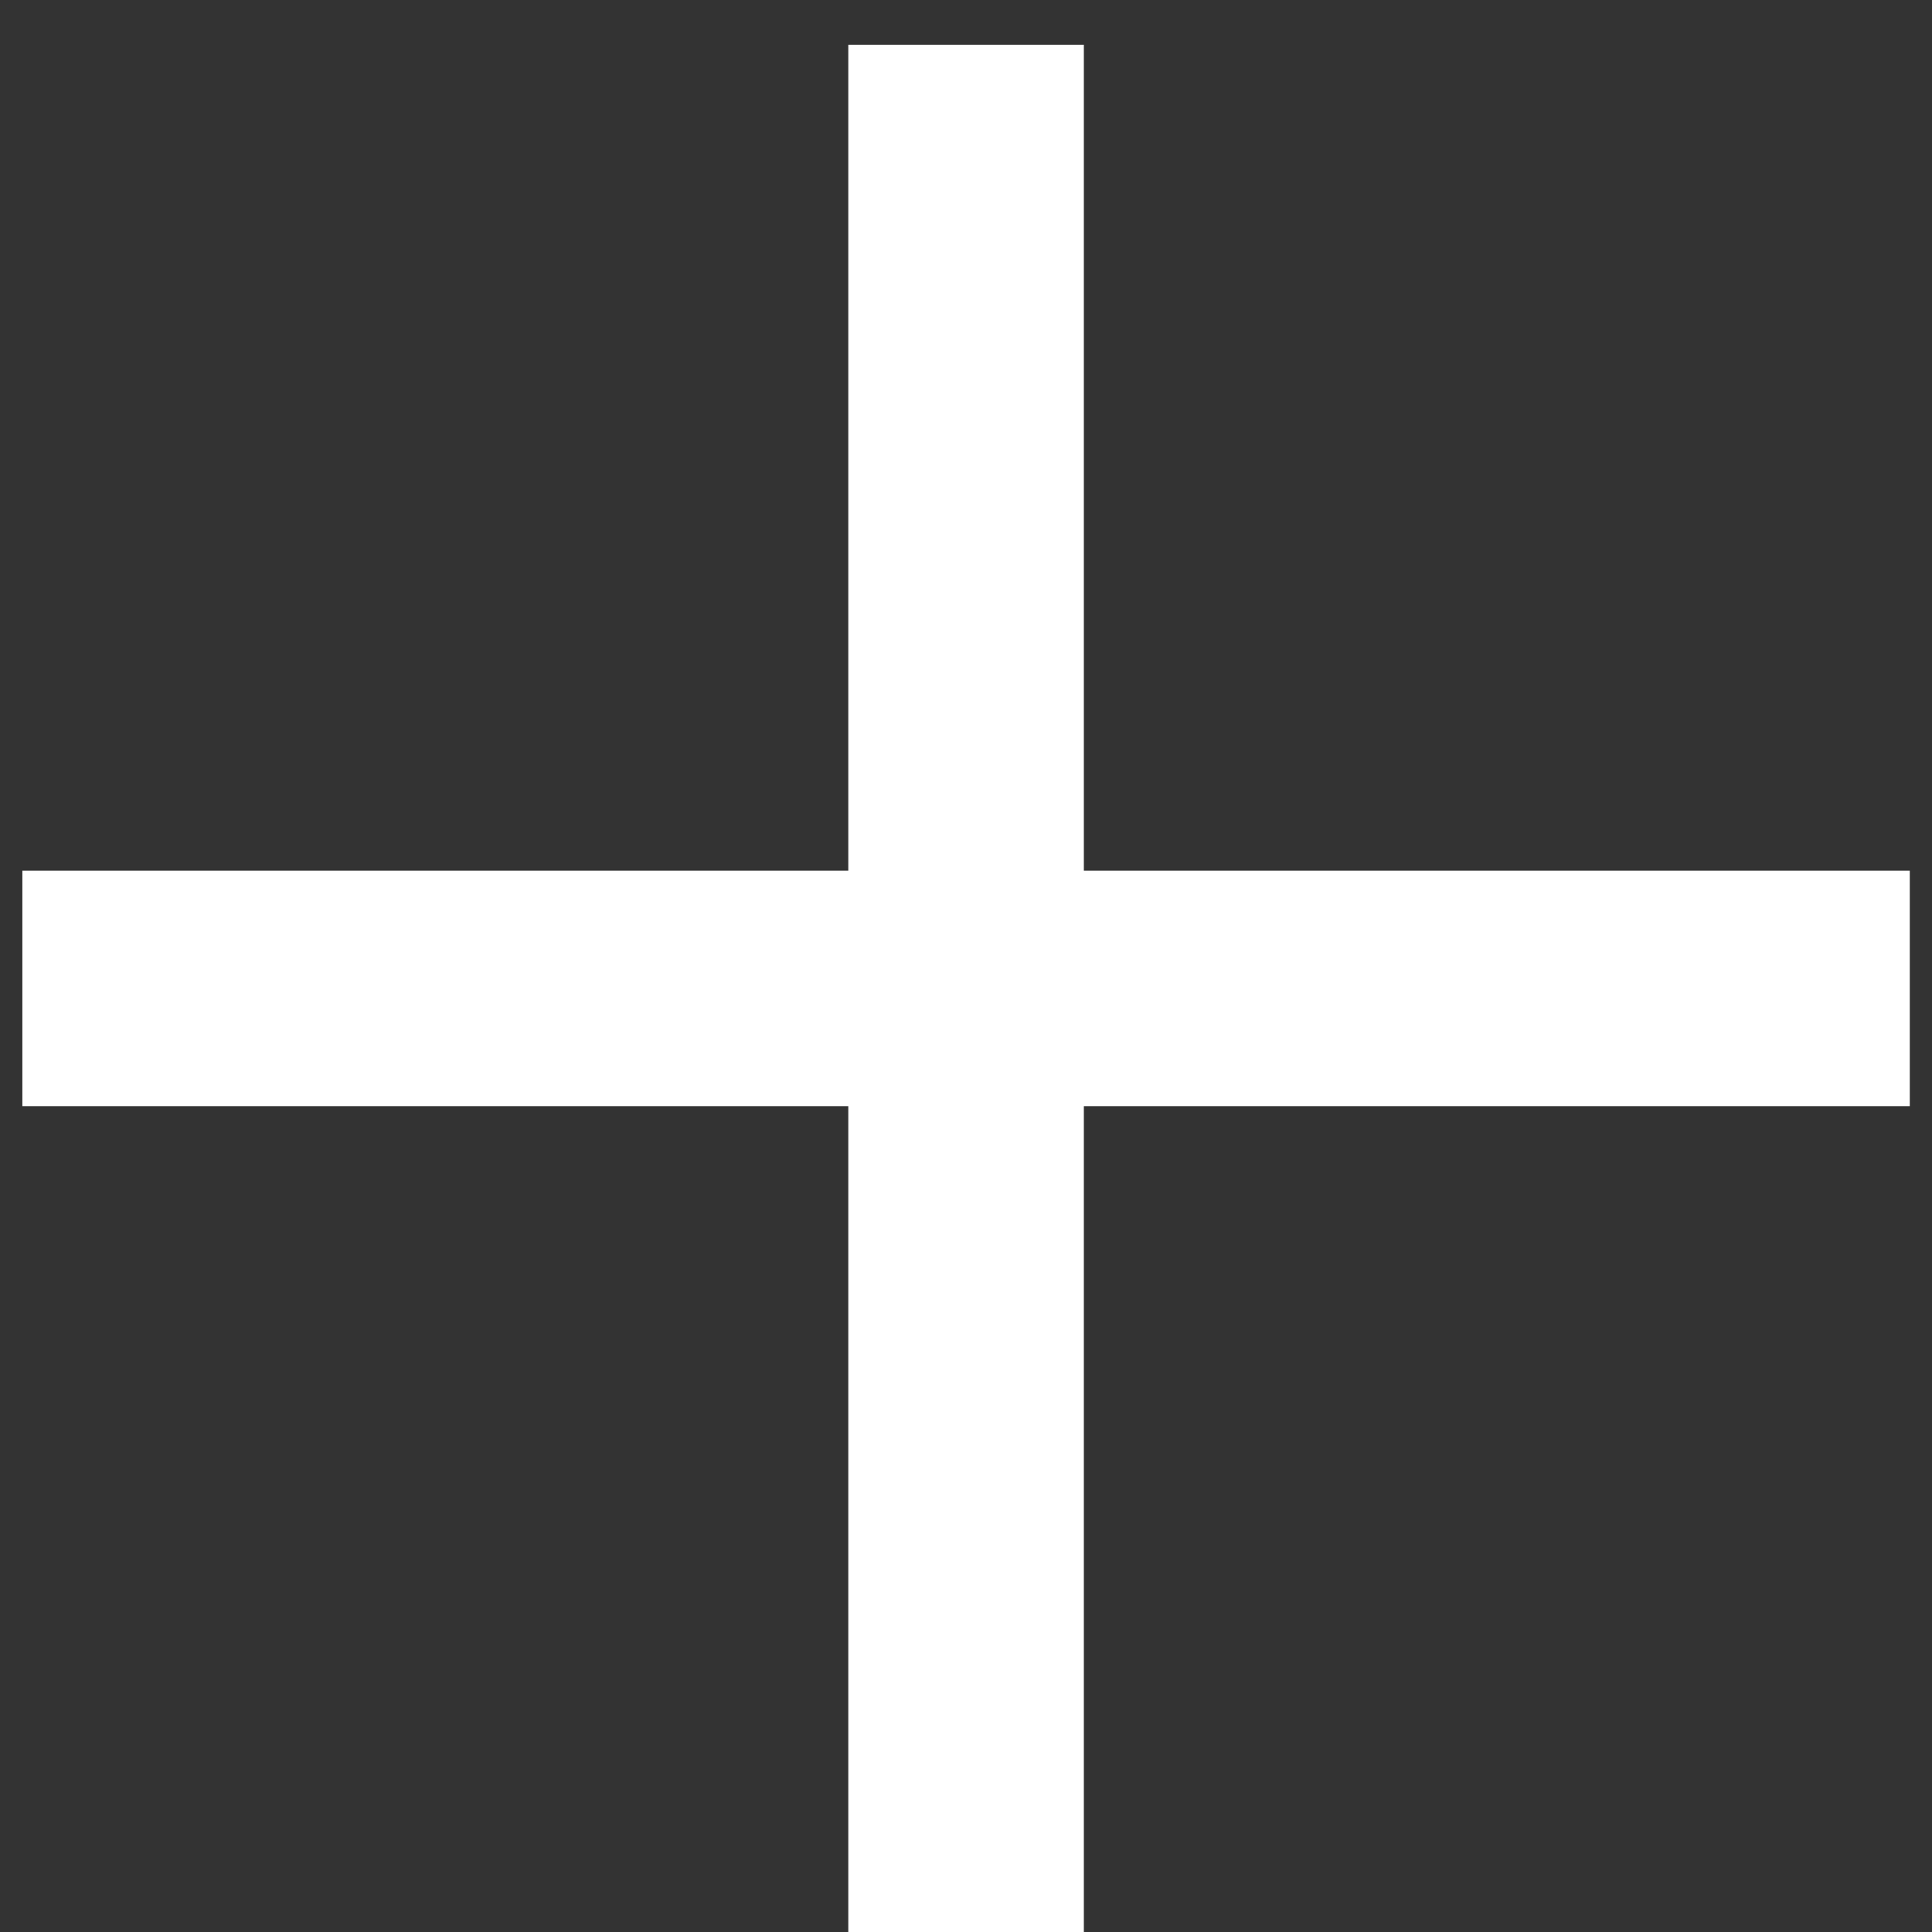
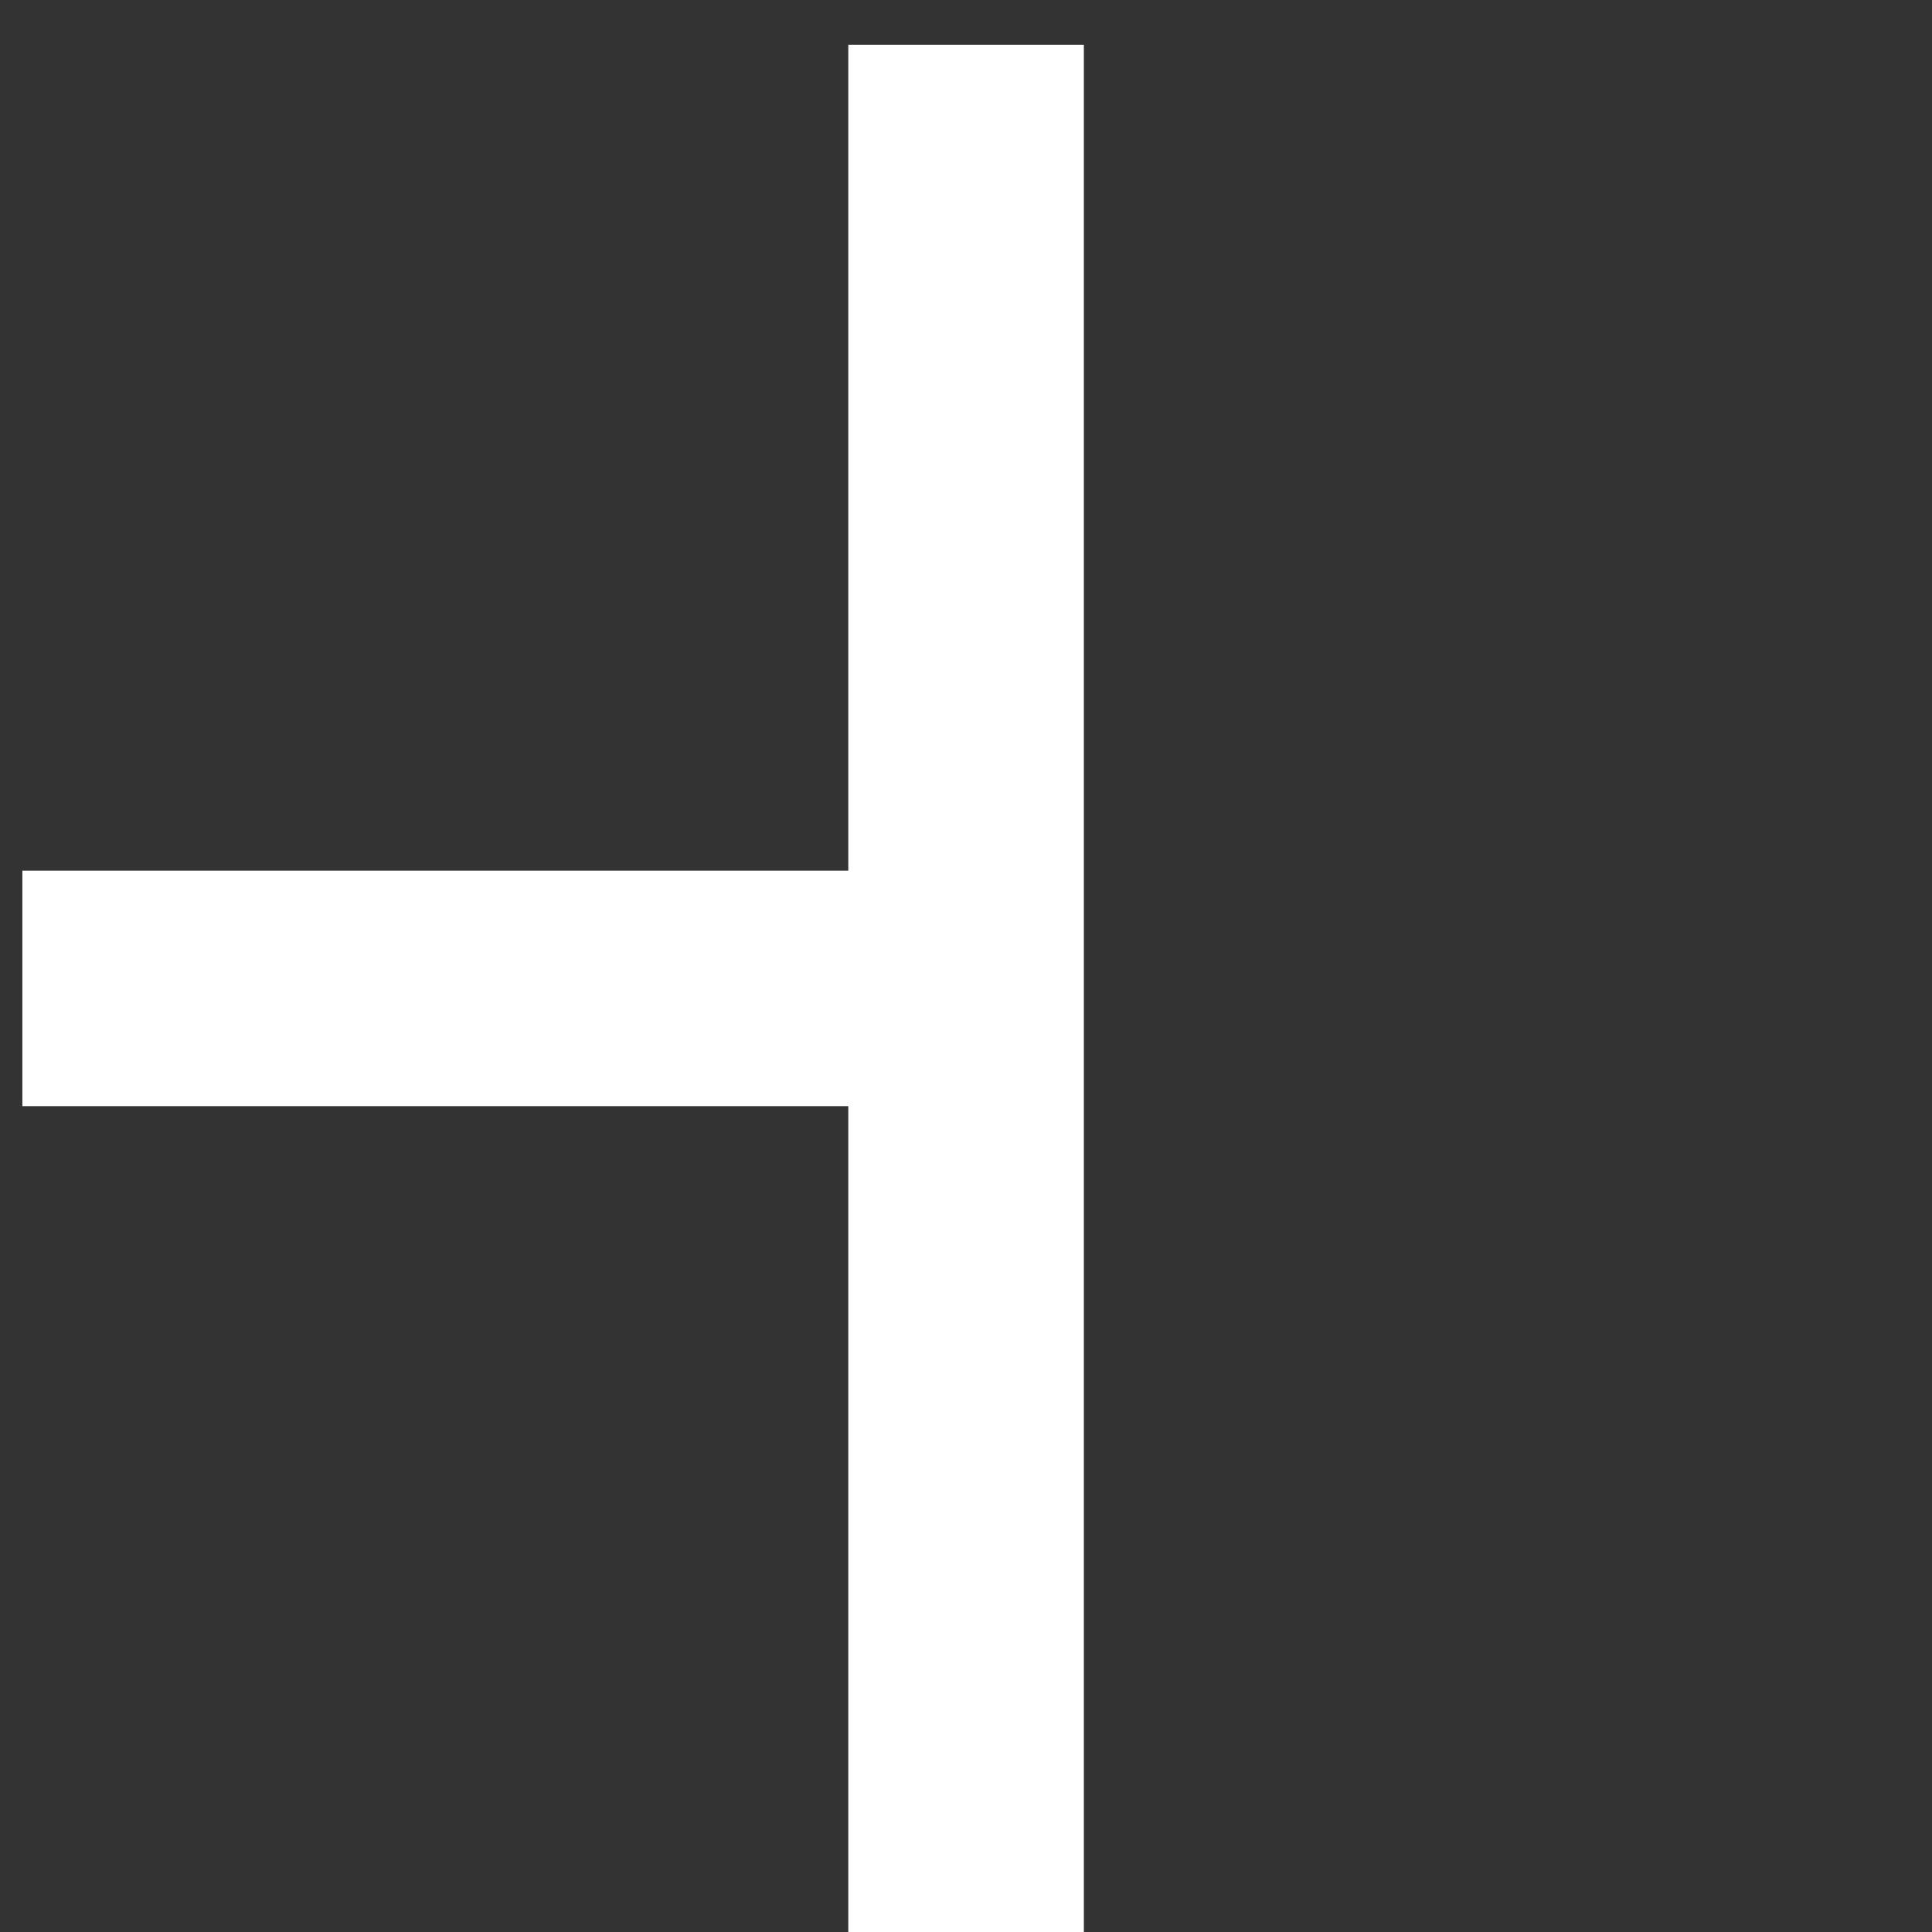
<svg xmlns="http://www.w3.org/2000/svg" width="26" height="26" viewBox="0 0 26 26" fill="none">
  <rect x="0" y="0" width="26" height="26" fill="#333333" stroke="none" />
-   <path d="M14.586 11.717V0.602H11.416V11.717H0.301V14.886H11.416V26.002H14.586V14.886H25.701V11.717H14.586Z" fill="white" />
+   <path d="M14.586 11.717V0.602H11.416V11.717H0.301V14.886H11.416V26.002H14.586V14.886V11.717H14.586Z" fill="white" />
</svg>